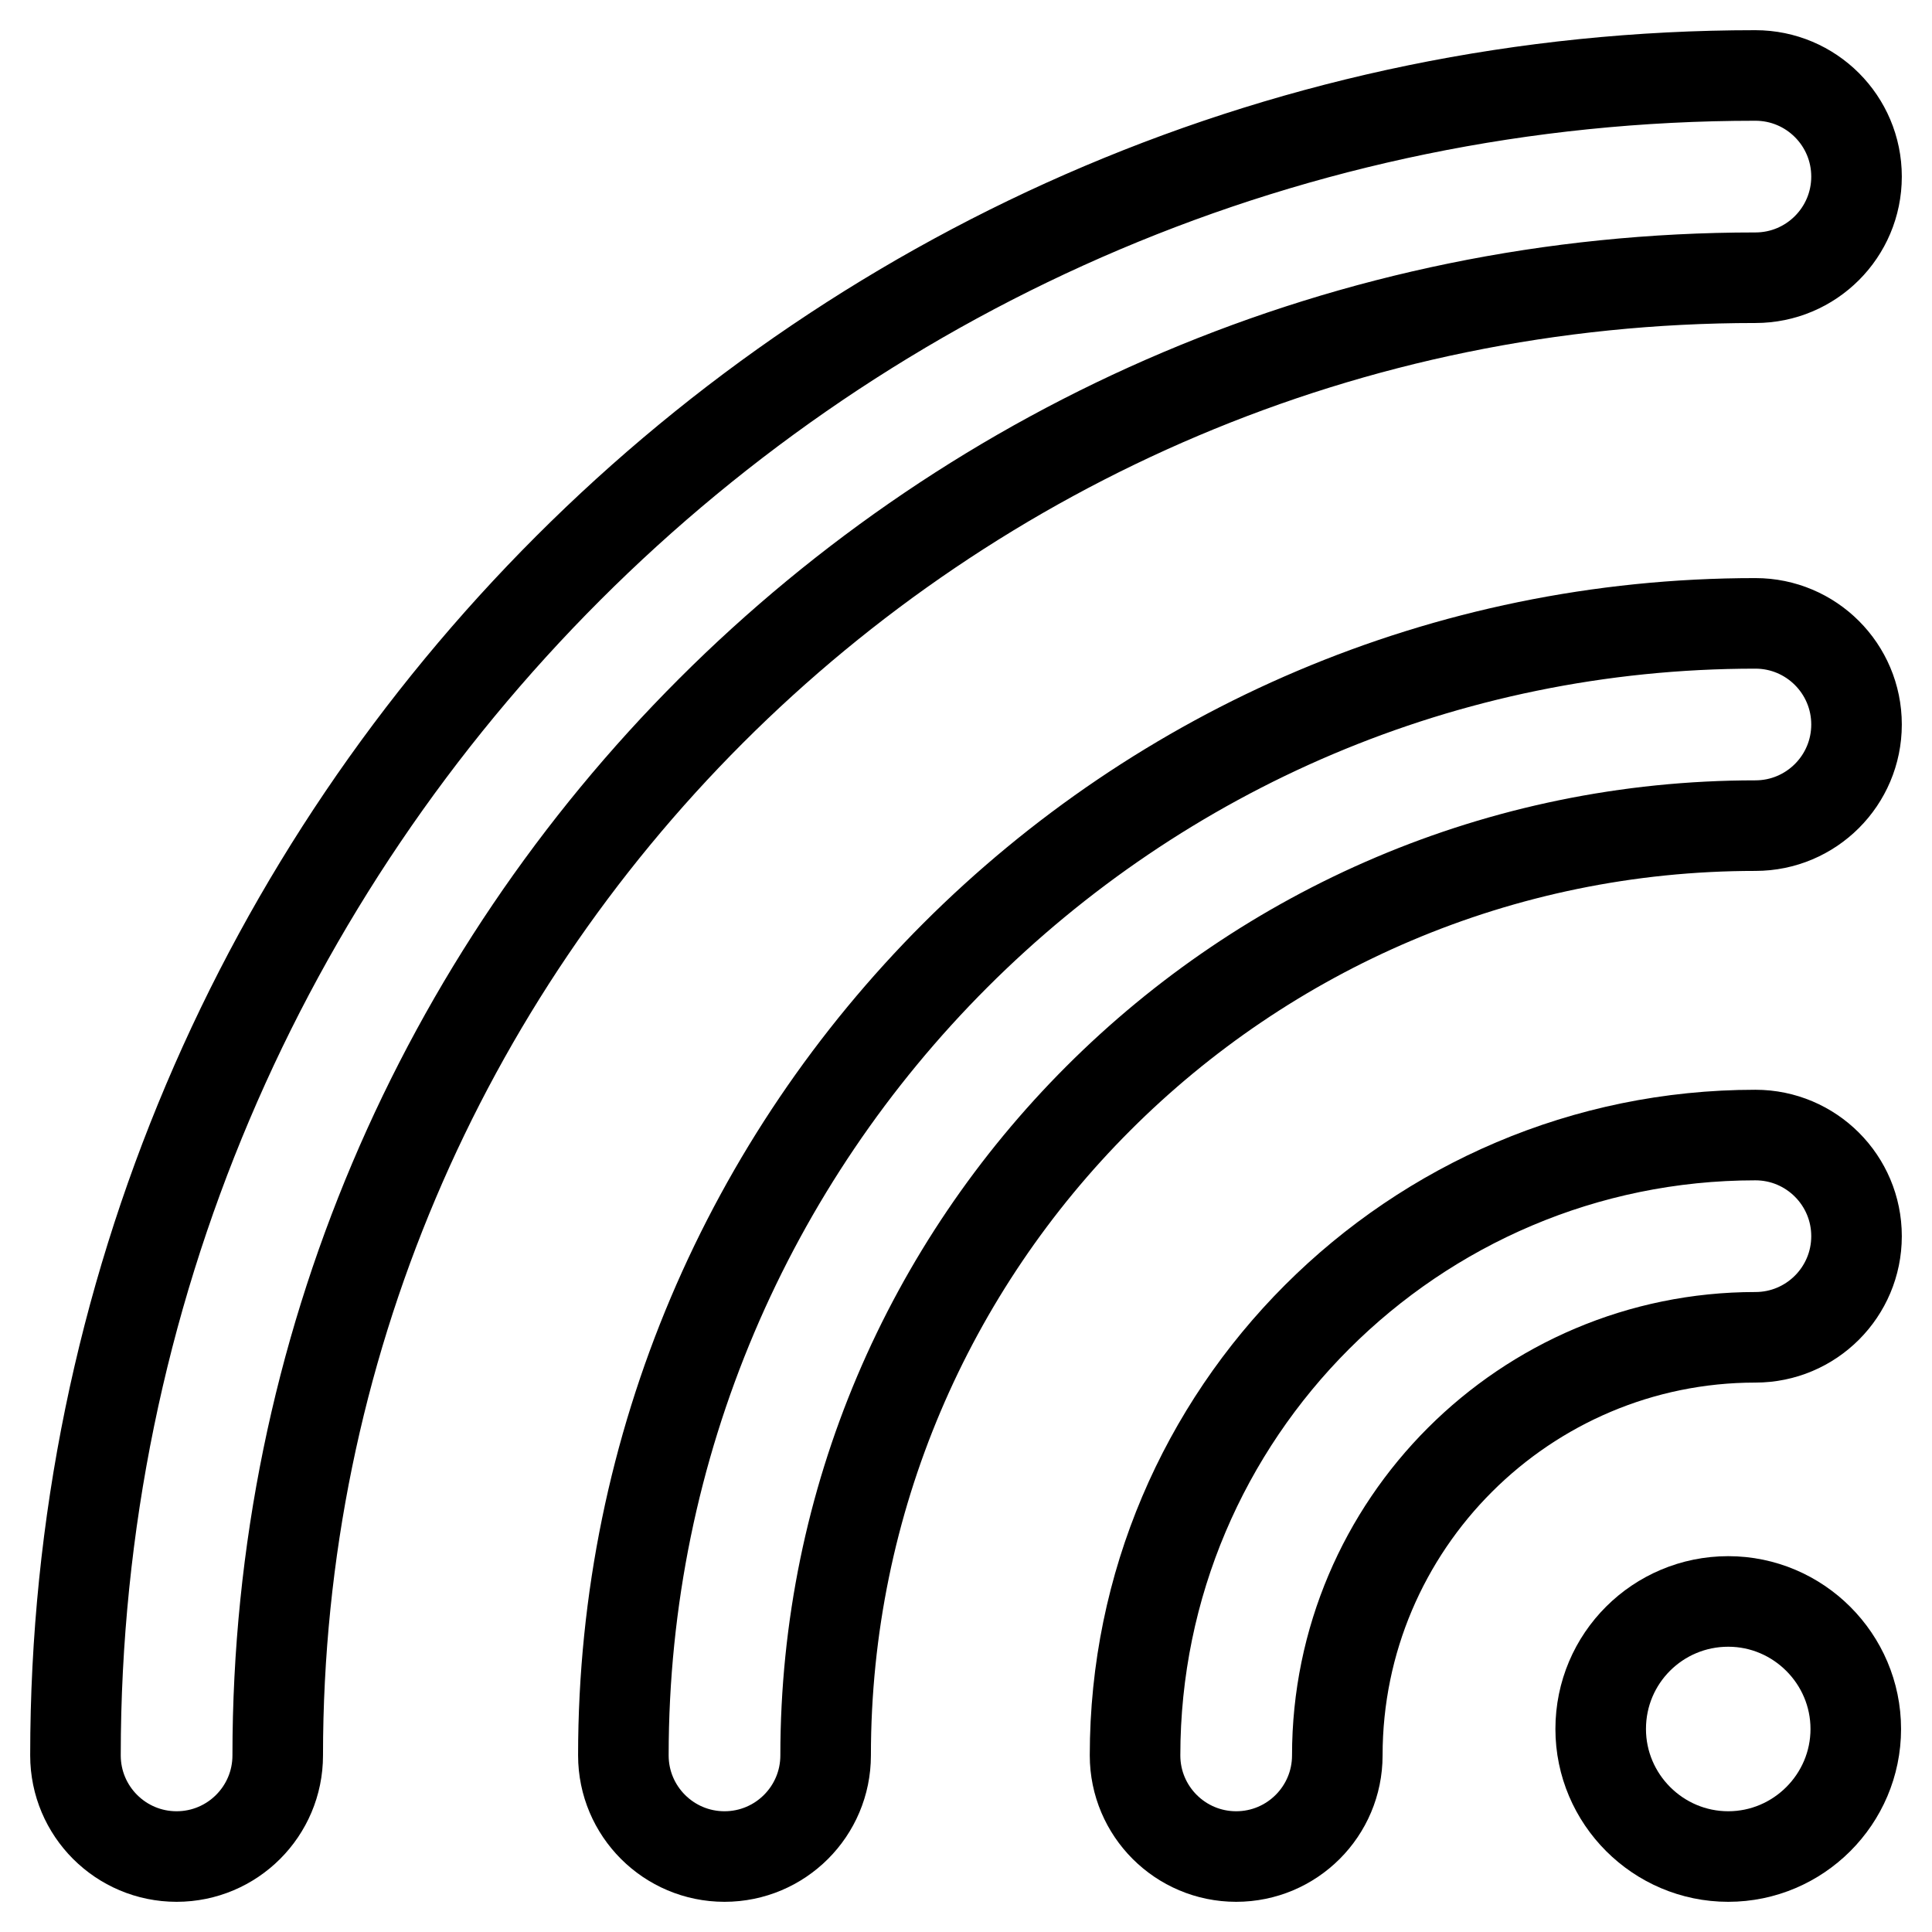
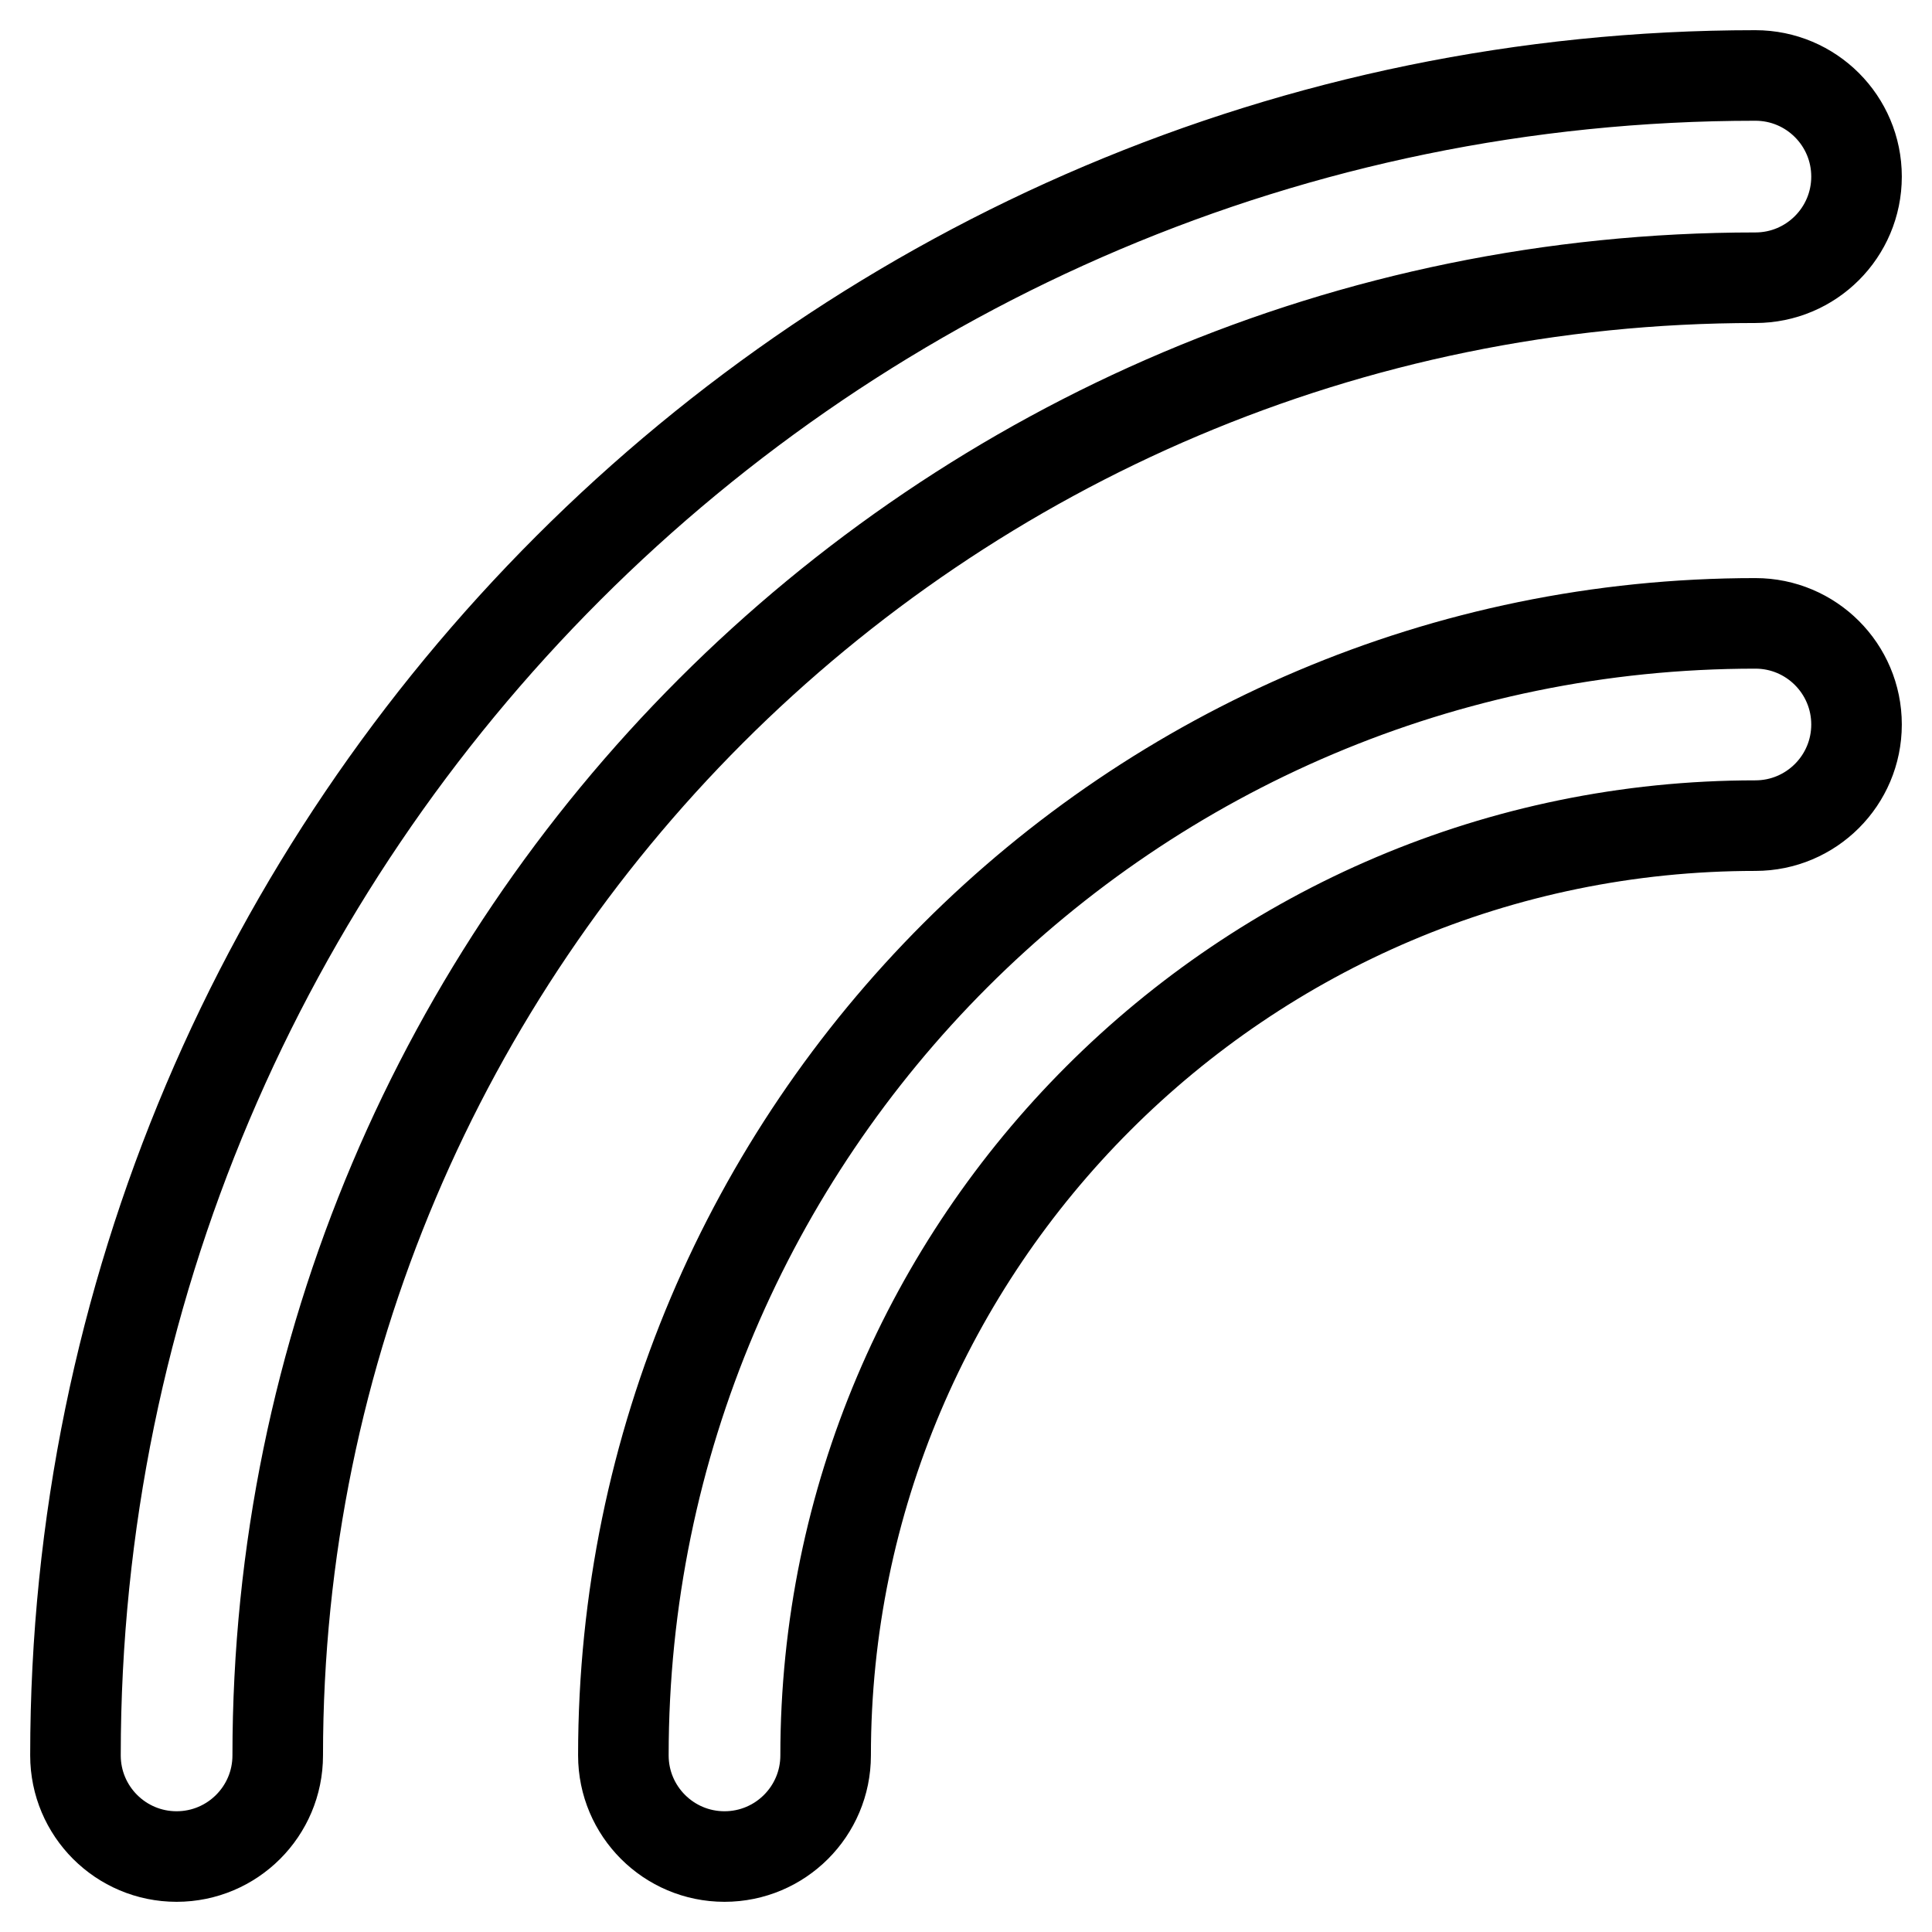
<svg xmlns="http://www.w3.org/2000/svg" version="1.1" x="0px" y="0px" viewBox="0 0 256 256" enable-background="new 0 0 256 256" xml:space="preserve">
  <g>
-     <path stroke-width="12" fill-opacity="0" stroke="#000000" d="M212.1,229.1c0,9.3,7.6,16.9,16.9,16.9s16.9-7.6,16.9-16.9s-7.6-16.9-16.9-16.9S212.1,219.7,212.1,229.1 L212.1,229.1z" />
    <path stroke-width="12" fill-opacity="0" stroke="#000000" d="M232.6,36.8c7.4,0,13.4-6,13.4-13.4S240,10,232.6,10C109.9,10,10,109.9,10,232.6c0,7.4,6,13.4,13.4,13.4 s13.4-6,13.4-13.4C36.8,124.6,124.6,36.8,232.6,36.8L232.6,36.8z" />
    <path stroke-width="12" fill-opacity="0" stroke="#000000" d="M246,96c0-7.4-6-13.4-13.4-13.4c-82.7,0-150,67.3-150,150c0,7.4,6,13.4,13.4,13.4c7.4,0,13.4-6,13.4-13.4 c0-67.9,55.3-123.2,123.2-123.2C240,109.4,246,103.4,246,96L246,96z" />
-     <path stroke-width="12" fill-opacity="0" stroke="#000000" d="M246,163.8c0-7.4-6-13.4-13.4-13.4c-45.3,0-82.2,36.9-82.2,82.2c0,7.4,6,13.4,13.4,13.4 c7.4,0,13.4-6,13.4-13.4c0-30.6,24.9-55.4,55.4-55.4C240,177.2,246,171.2,246,163.8L246,163.8z" />
  </g>
</svg>